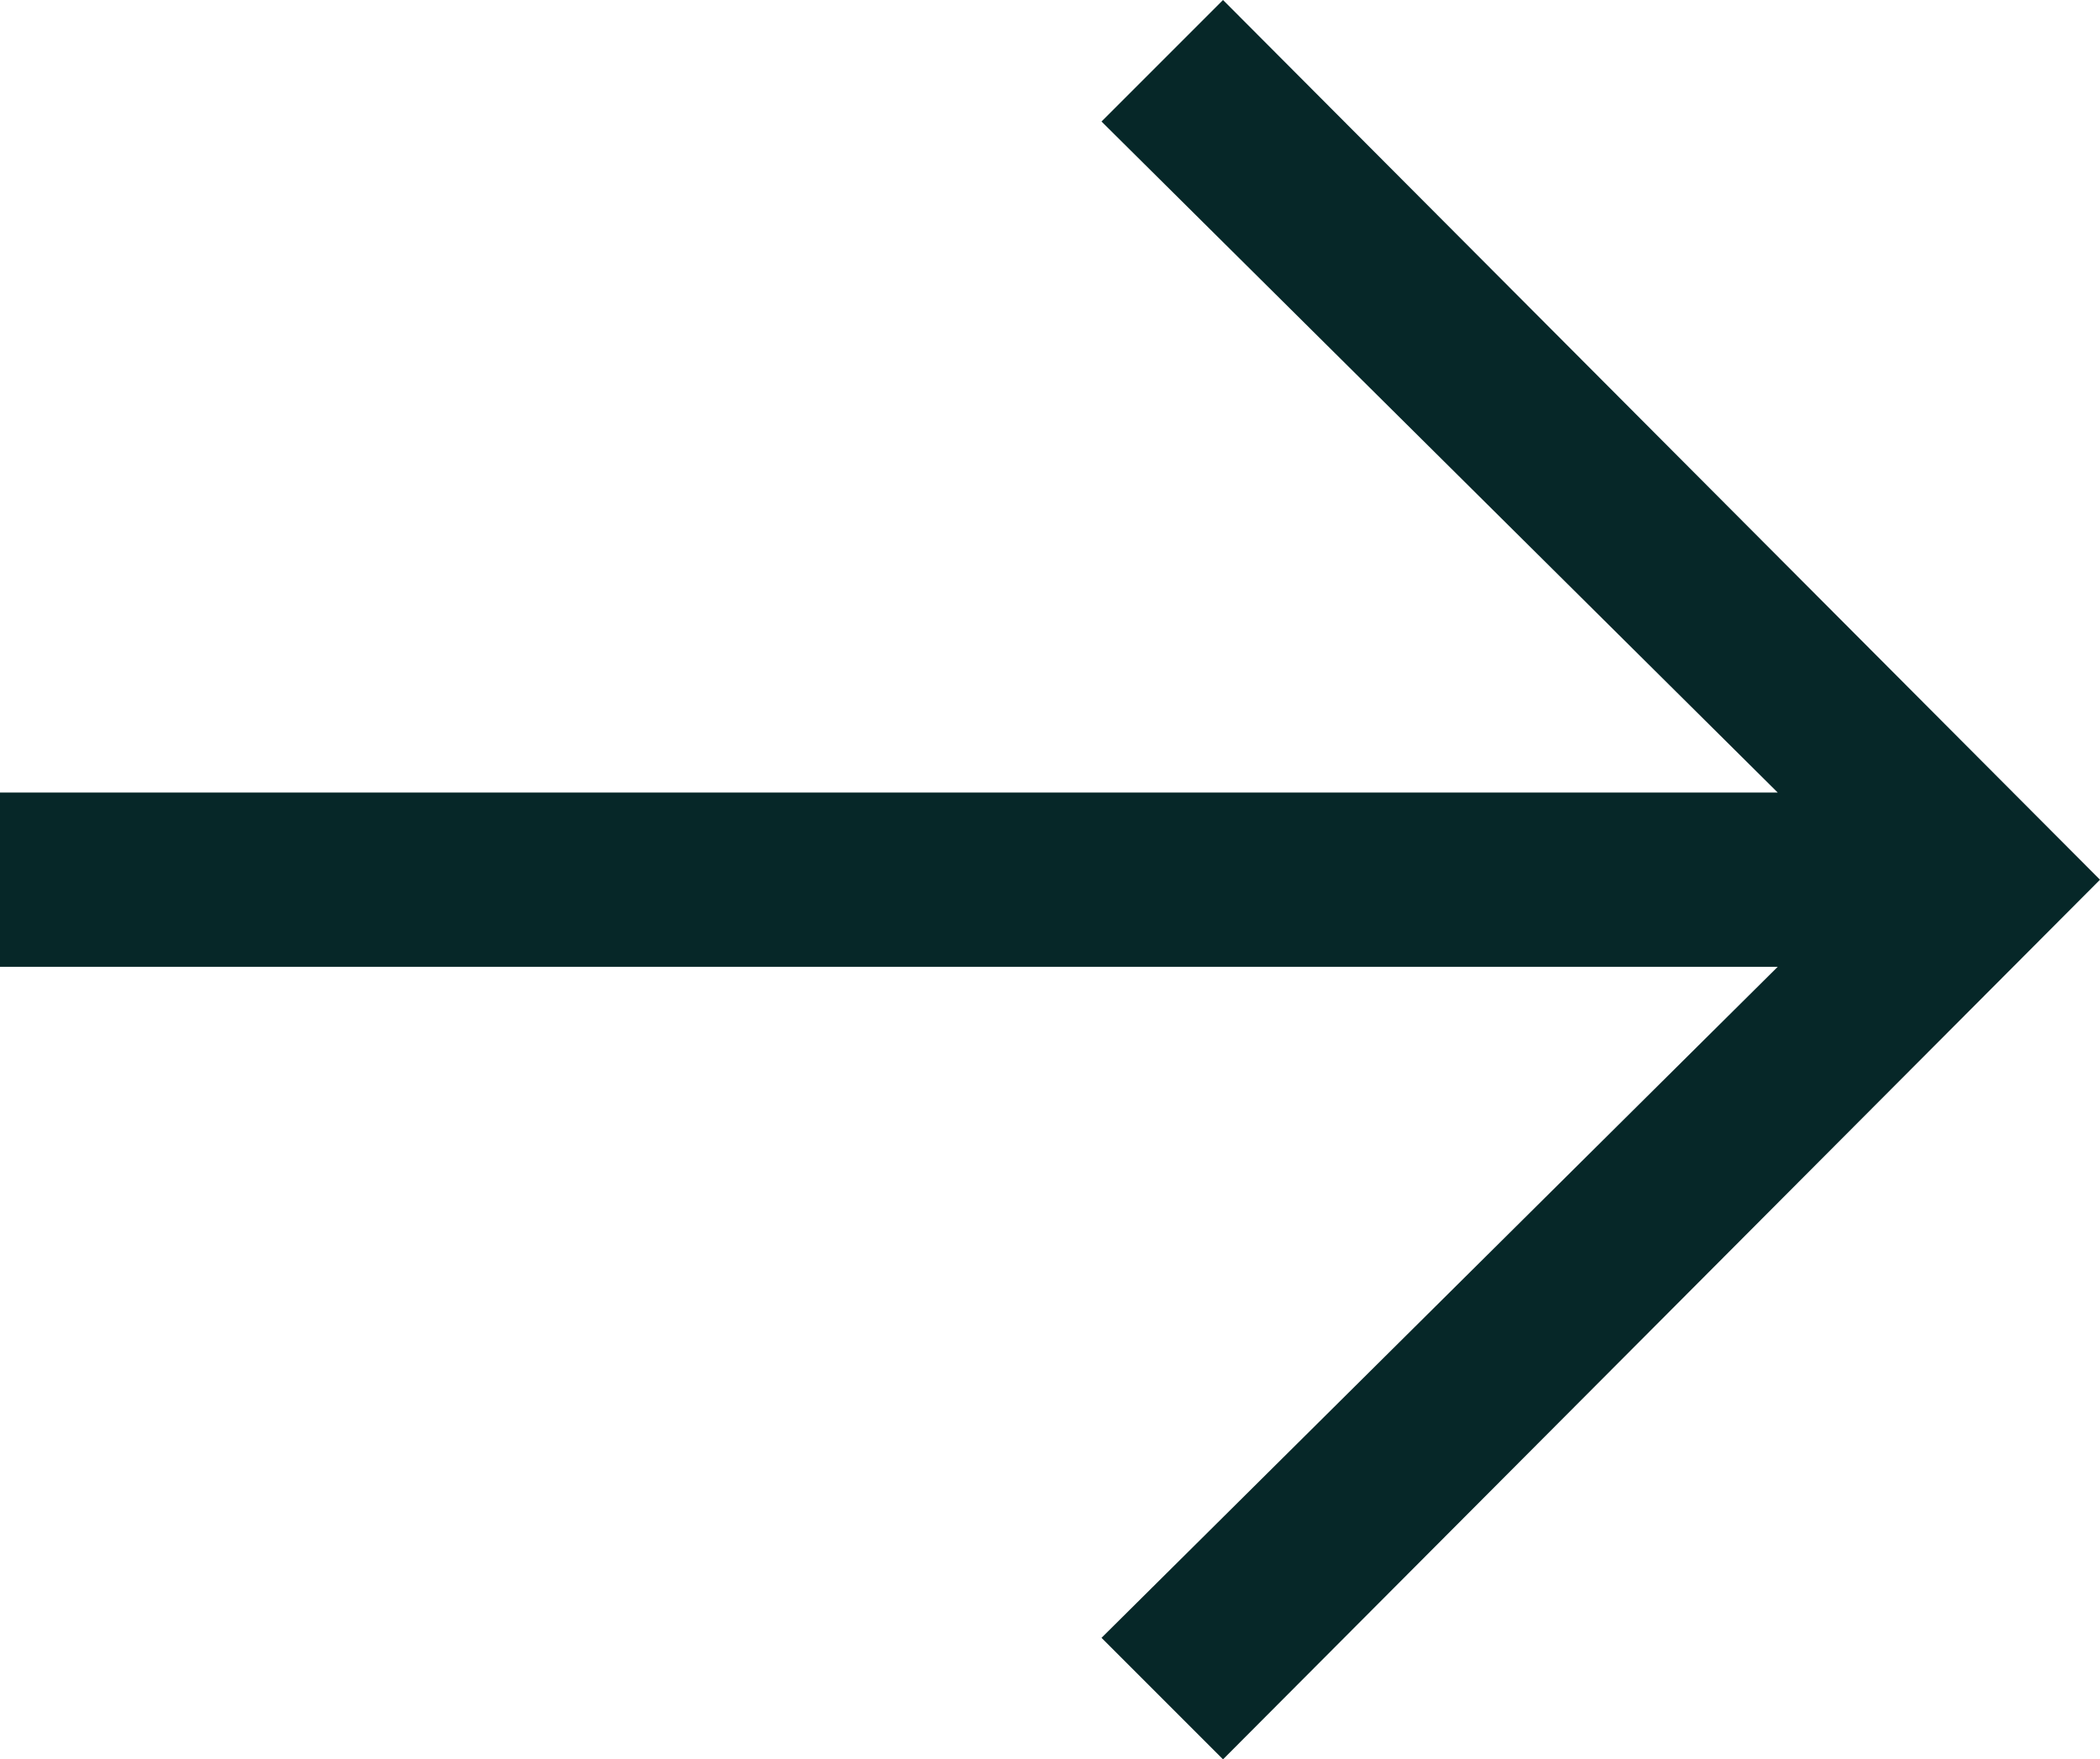
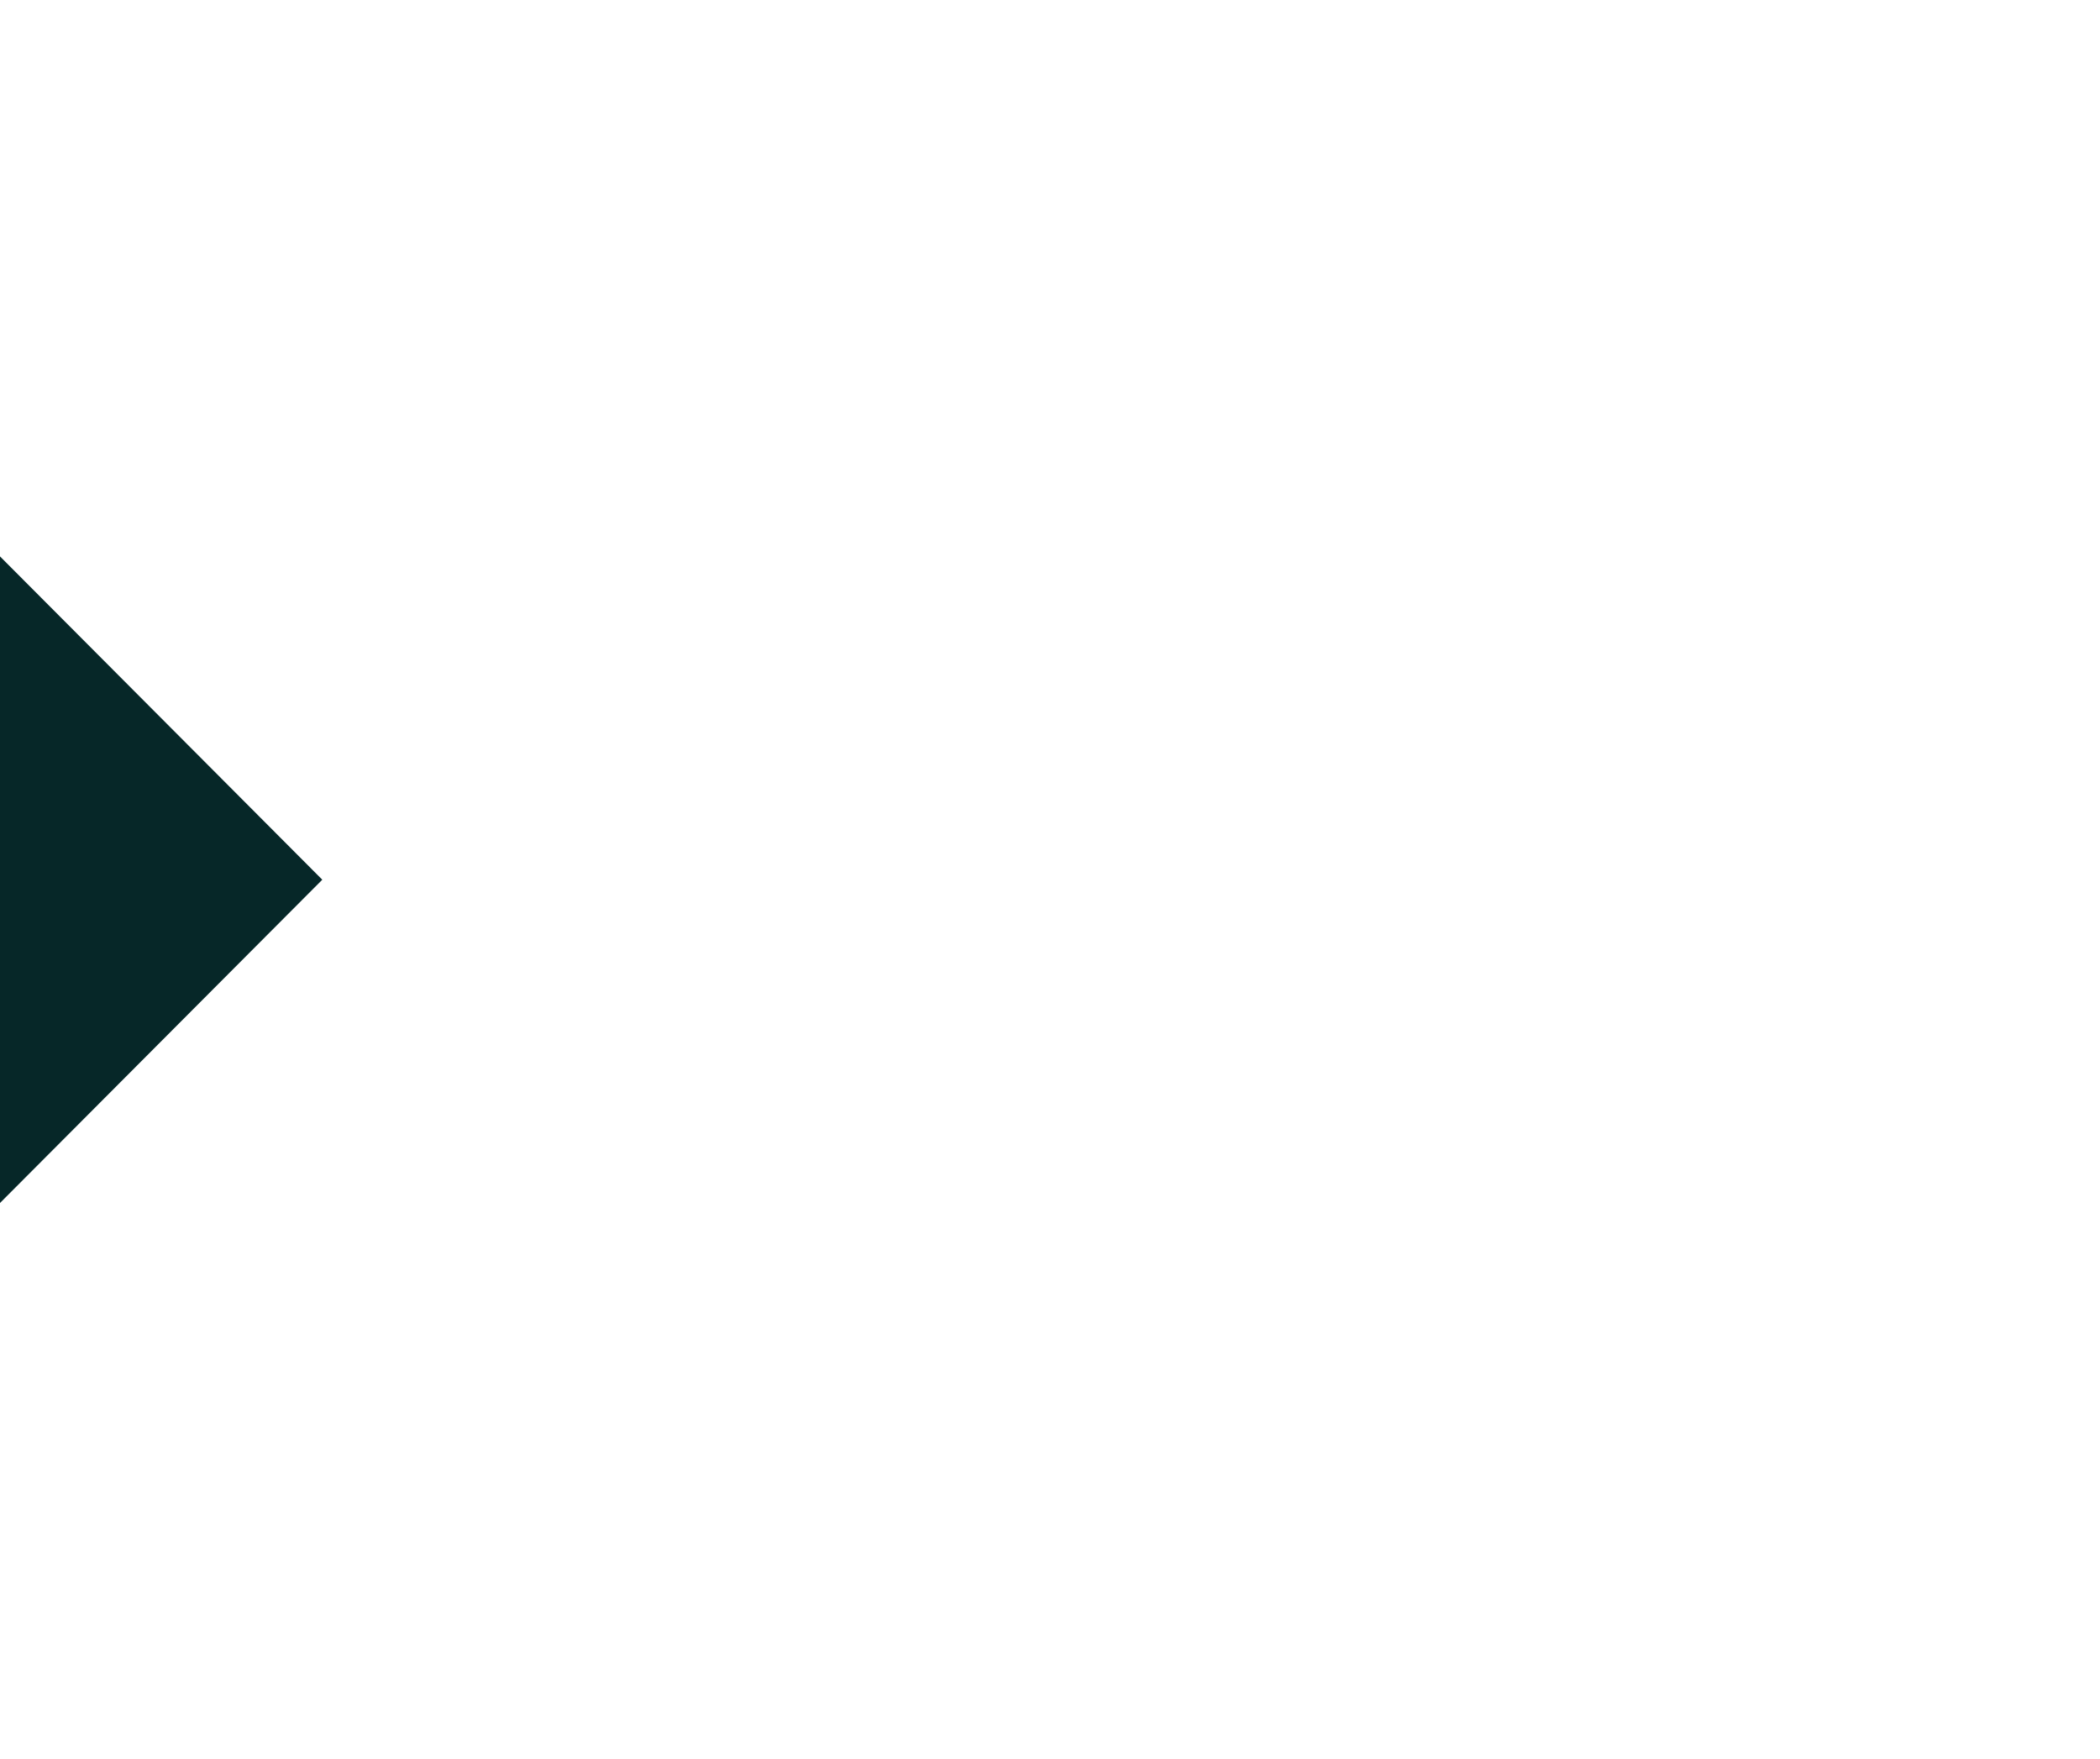
<svg xmlns="http://www.w3.org/2000/svg" width="25.438" height="21.311" viewBox="0 0 25.438 21.311">
  <g id="b" transform="translate(-302.744 -192.151)">
    <g id="Group_83" data-name="Group 83">
-       <path id="Path_311" data-name="Path 311" d="M302.744,201.751h21.534l-8.191-8.128,1.472-1.472,10.623,10.656-10.623,10.655-1.472-1.472,8.191-8.128H302.744Z" fill="#062728" />
+       <path id="Path_311" data-name="Path 311" d="M302.744,201.751l-8.191-8.128,1.472-1.472,10.623,10.656-10.623,10.655-1.472-1.472,8.191-8.128H302.744Z" fill="#062728" />
    </g>
  </g>
</svg>